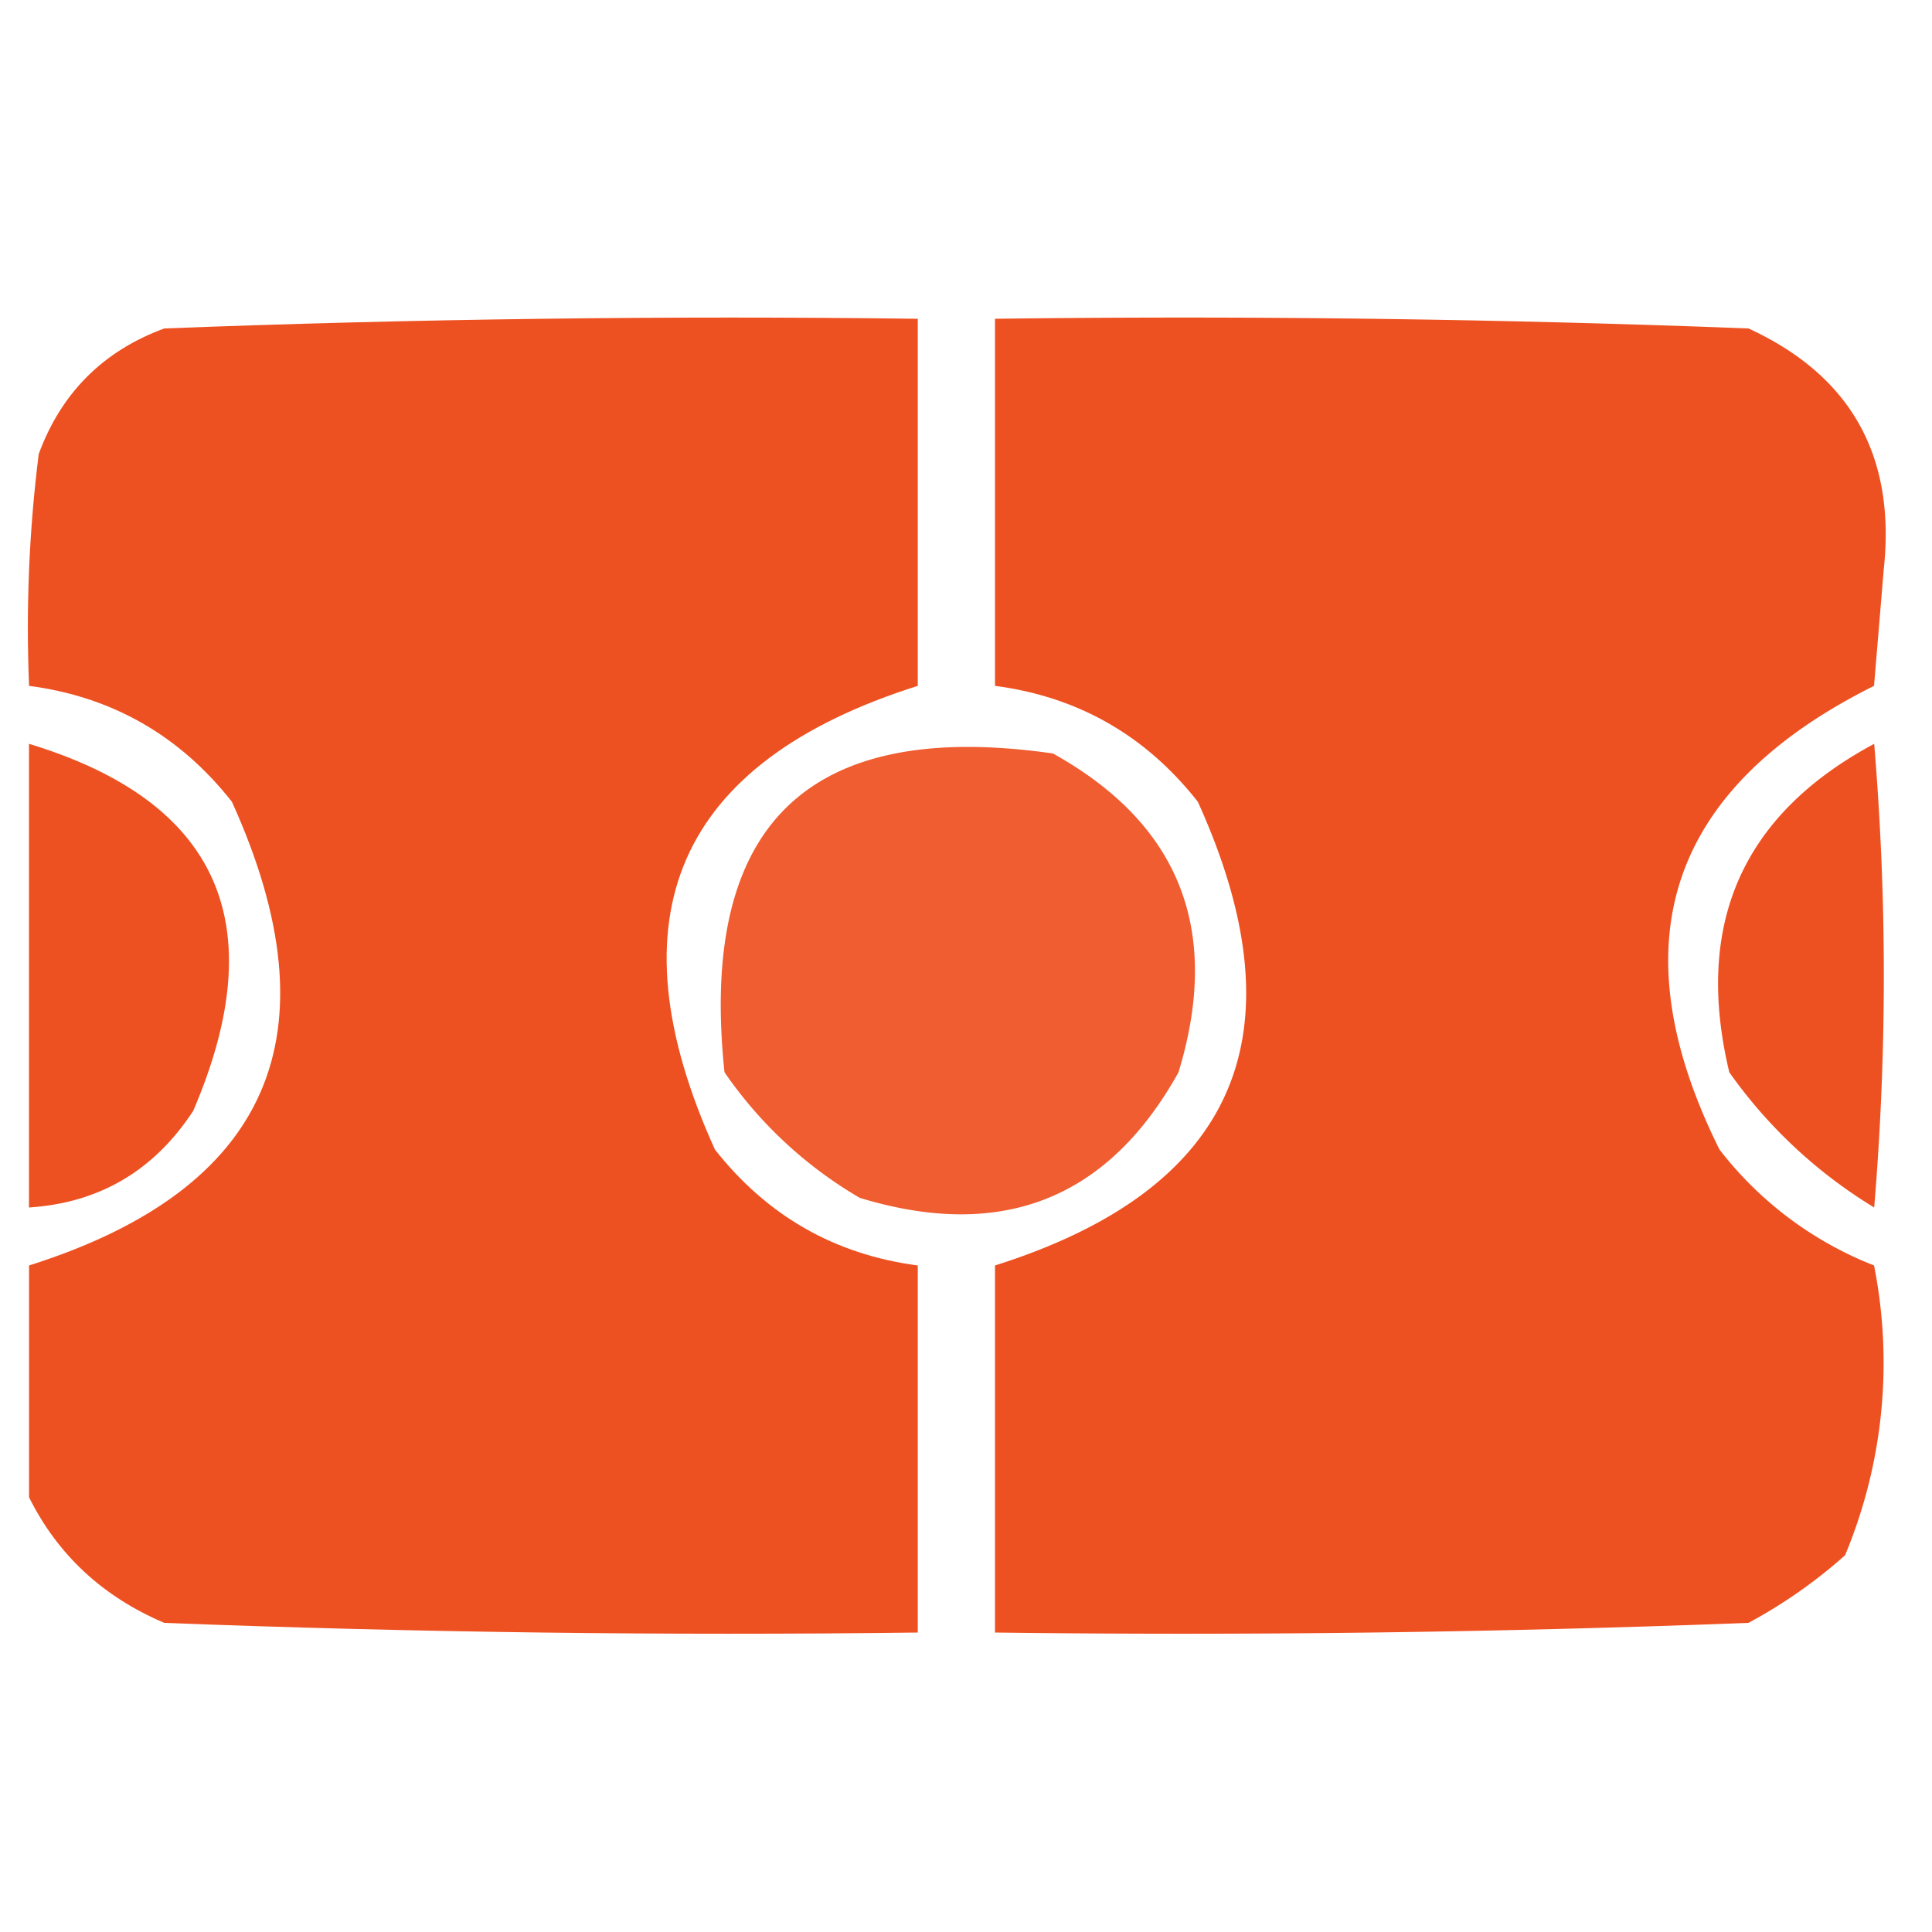
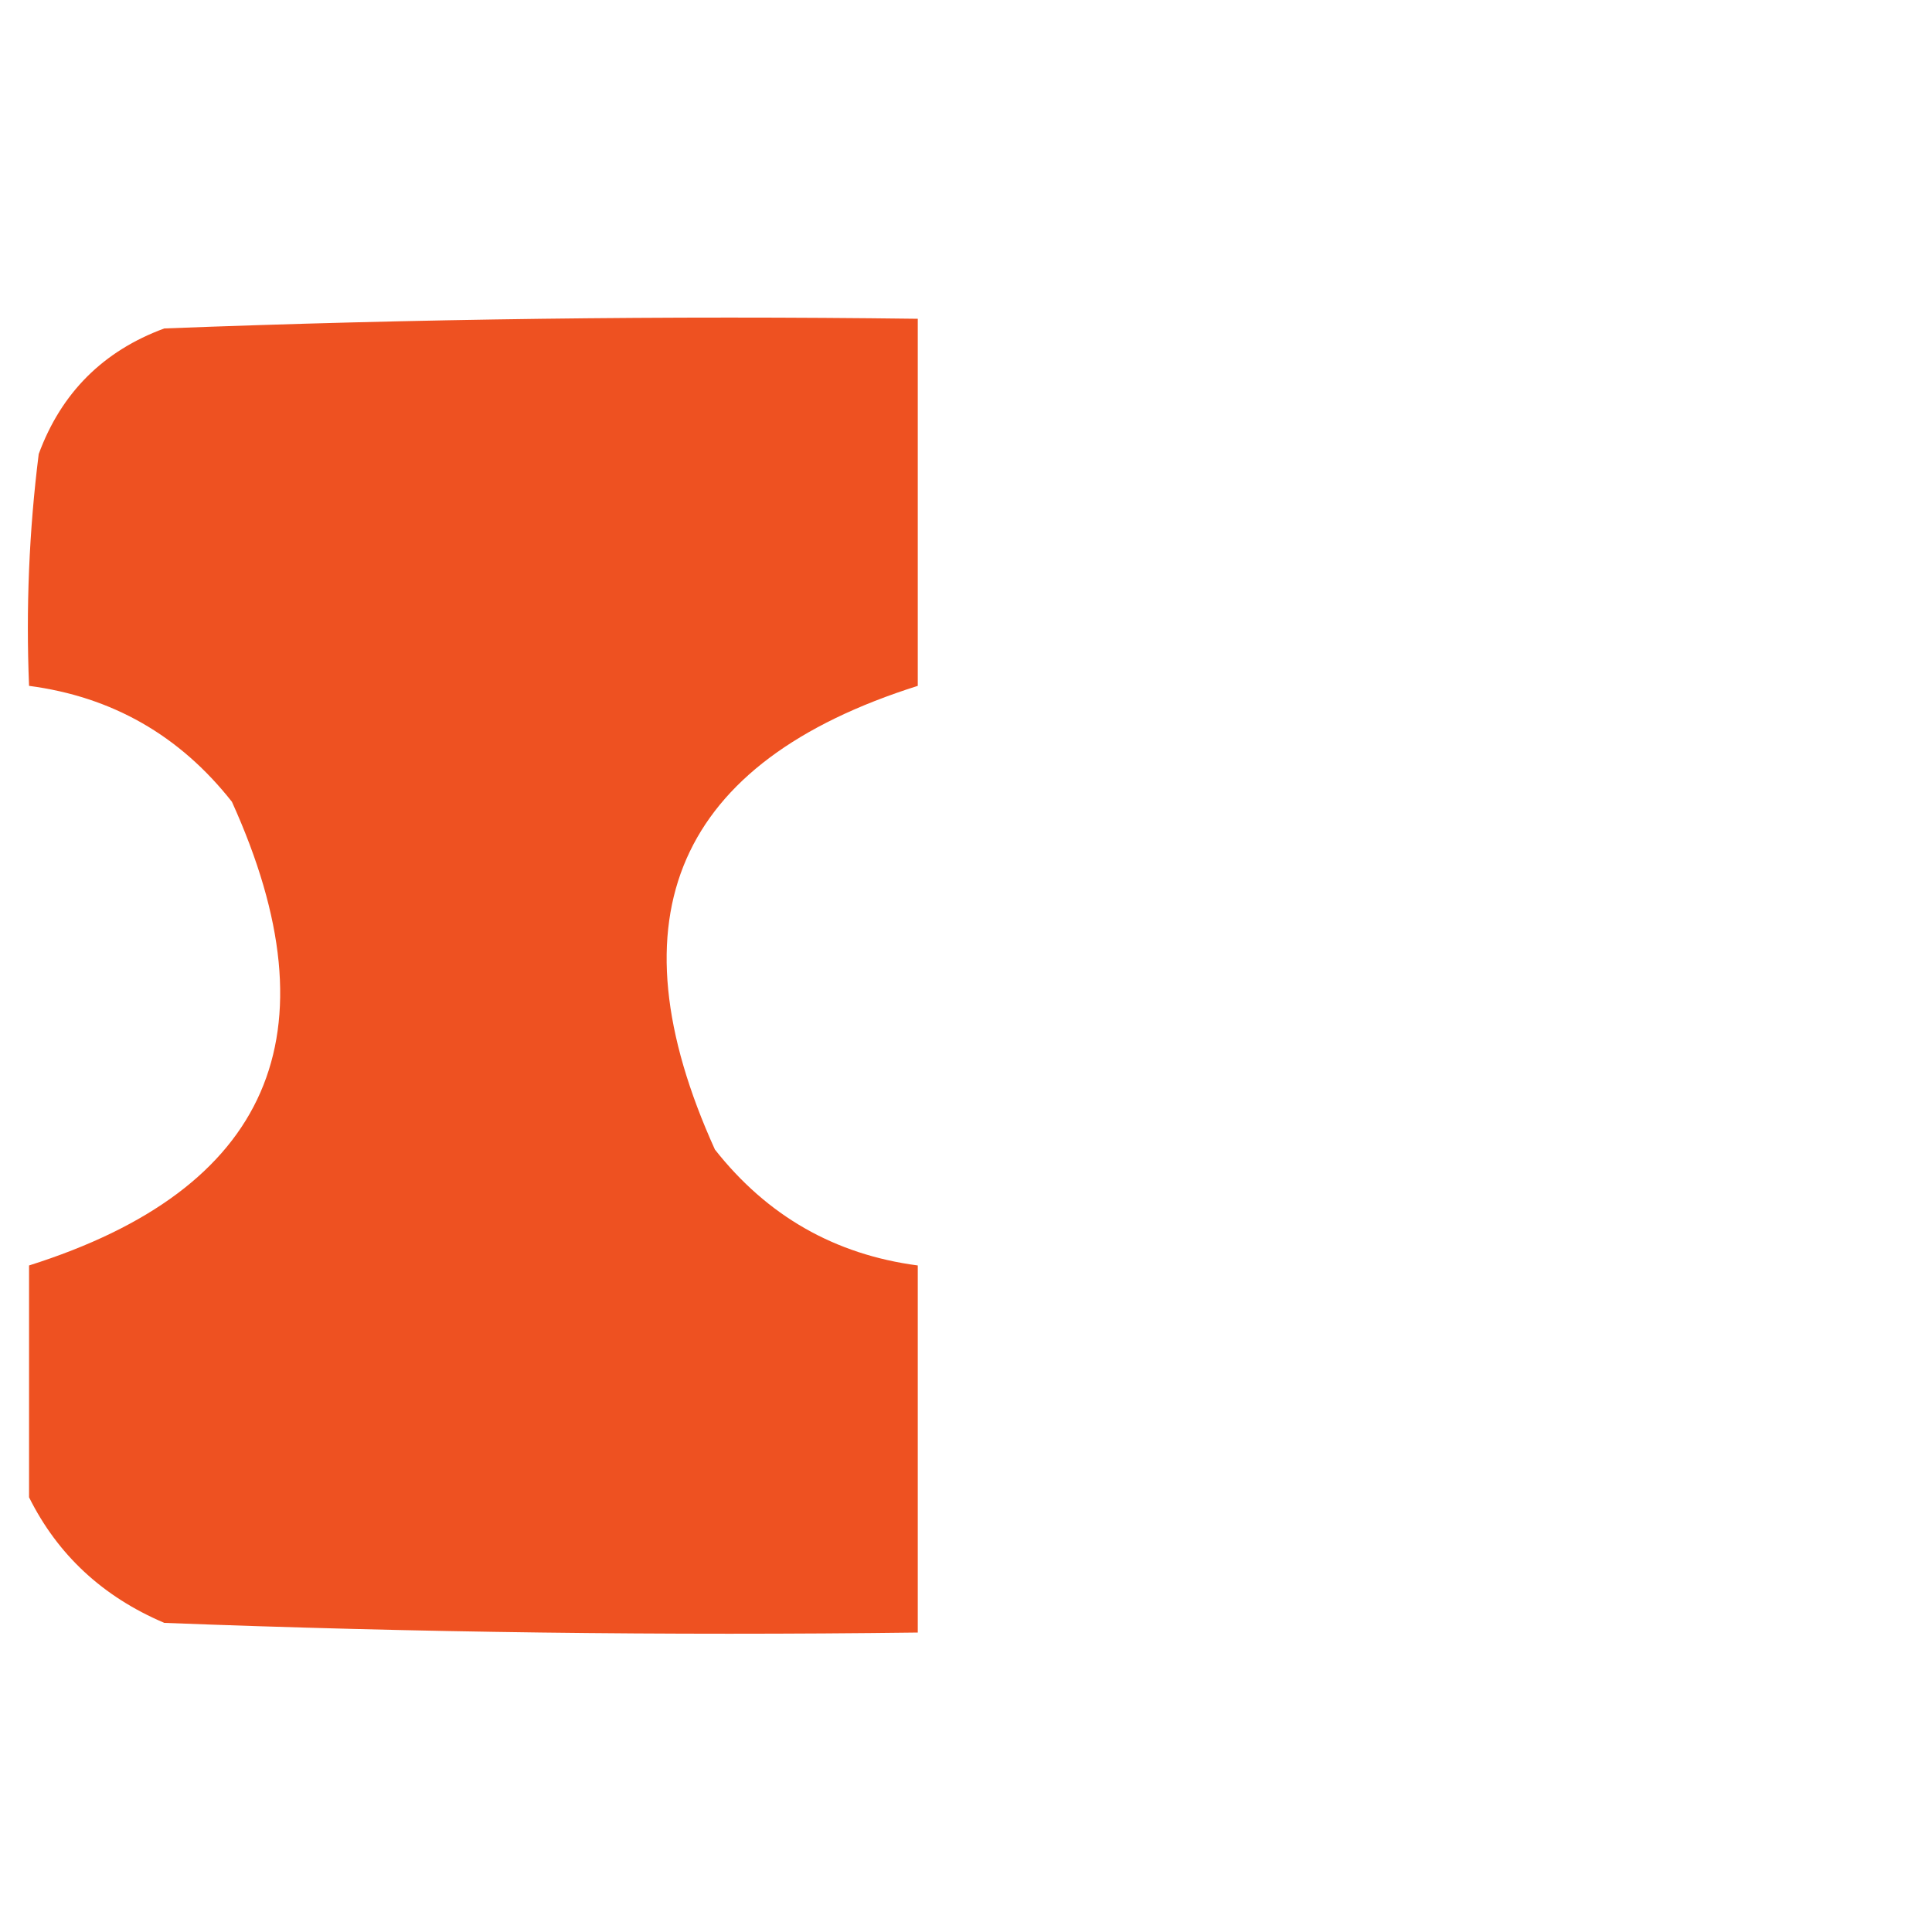
<svg xmlns="http://www.w3.org/2000/svg" width="26" height="26" fill="none">
  <path fill-rule="evenodd" clip-rule="evenodd" d="M.391 20.15v-3.12c3.241-1.024 4.151-3.105 2.73-6.24-.703-.893-1.613-1.413-2.73-1.56-.043-1.043 0-2.084.13-3.12.303-.823.867-1.387 1.69-1.69 3.379-.13 6.759-.173 10.14-.13v4.94c-3.241 1.025-4.151 3.105-2.73 6.24.703.893 1.613 1.413 2.73 1.56v4.94c-3.381.043-6.761 0-10.14-.13-.828-.352-1.435-.916-1.82-1.69z" fill="#EE5121" />
-   <path fill-rule="evenodd" clip-rule="evenodd" d="M.39 16.25v-6.24c2.554.776 3.29 2.423 2.21 4.94-.527.805-1.264 1.238-2.21 1.3z" fill="#EE5121" />
-   <path opacity=".929" fill-rule="evenodd" clip-rule="evenodd" d="M9.75 14.43c-.35-3.333 1.123-4.763 4.42-4.29 1.708.95 2.271 2.38 1.69 4.29-.95 1.709-2.38 2.272-4.29 1.69a5.69 5.69 0 01-1.82-1.69z" fill="#EE5121" />
-   <path fill-rule="evenodd" clip-rule="evenodd" d="M13.39 21.97v-4.94c3.242-1.024 4.152-3.105 2.73-6.24-.702-.893-1.612-1.413-2.73-1.56V4.29c3.382-.043 6.762 0 10.14.13 1.38.635 1.987 1.718 1.82 3.25l-.13 1.56c-2.768 1.38-3.462 3.46-2.08 6.24a4.872 4.872 0 002.08 1.56 6.726 6.726 0 01-.39 3.9c-.397.354-.83.657-1.3.91-3.378.13-6.758.173-10.14.13z" fill="#EE5121" />
-   <path fill-rule="evenodd" clip-rule="evenodd" d="M23.272 14.43c-.476-1.994.174-3.467 1.95-4.42.173 2.08.173 4.16 0 6.24a6.552 6.552 0 01-1.95-1.82z" fill="#EE5121" />
</svg>